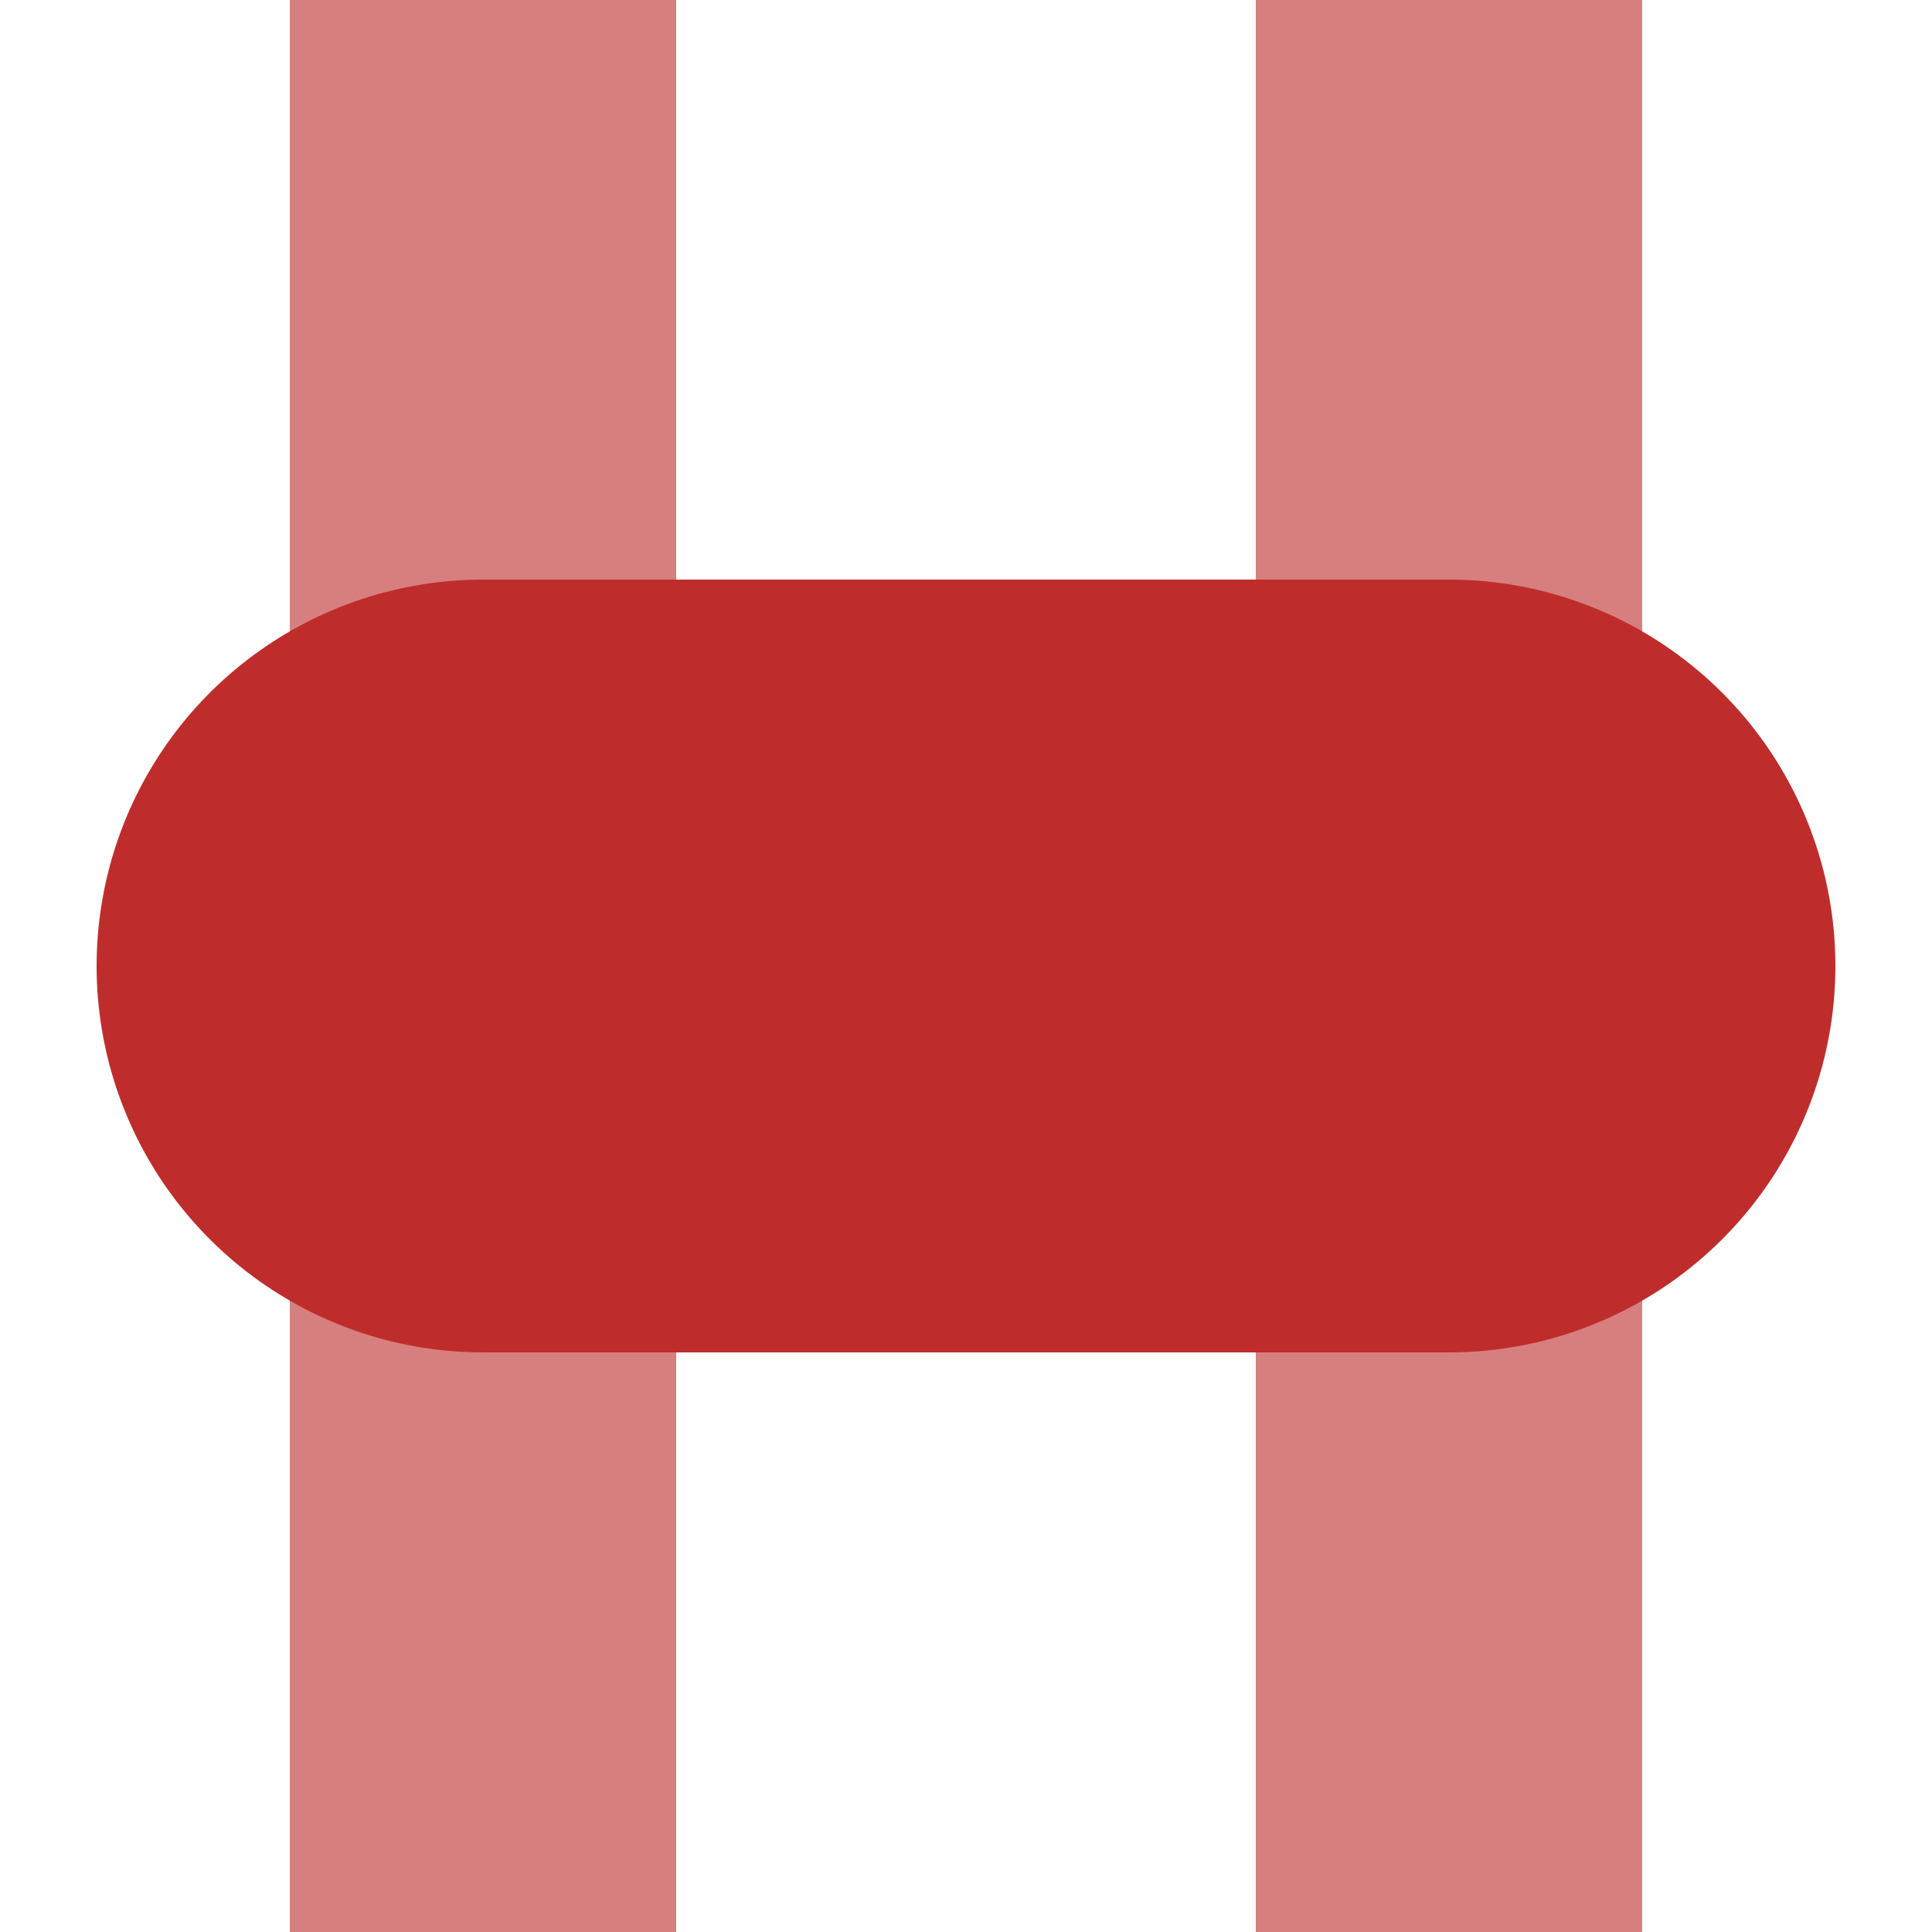
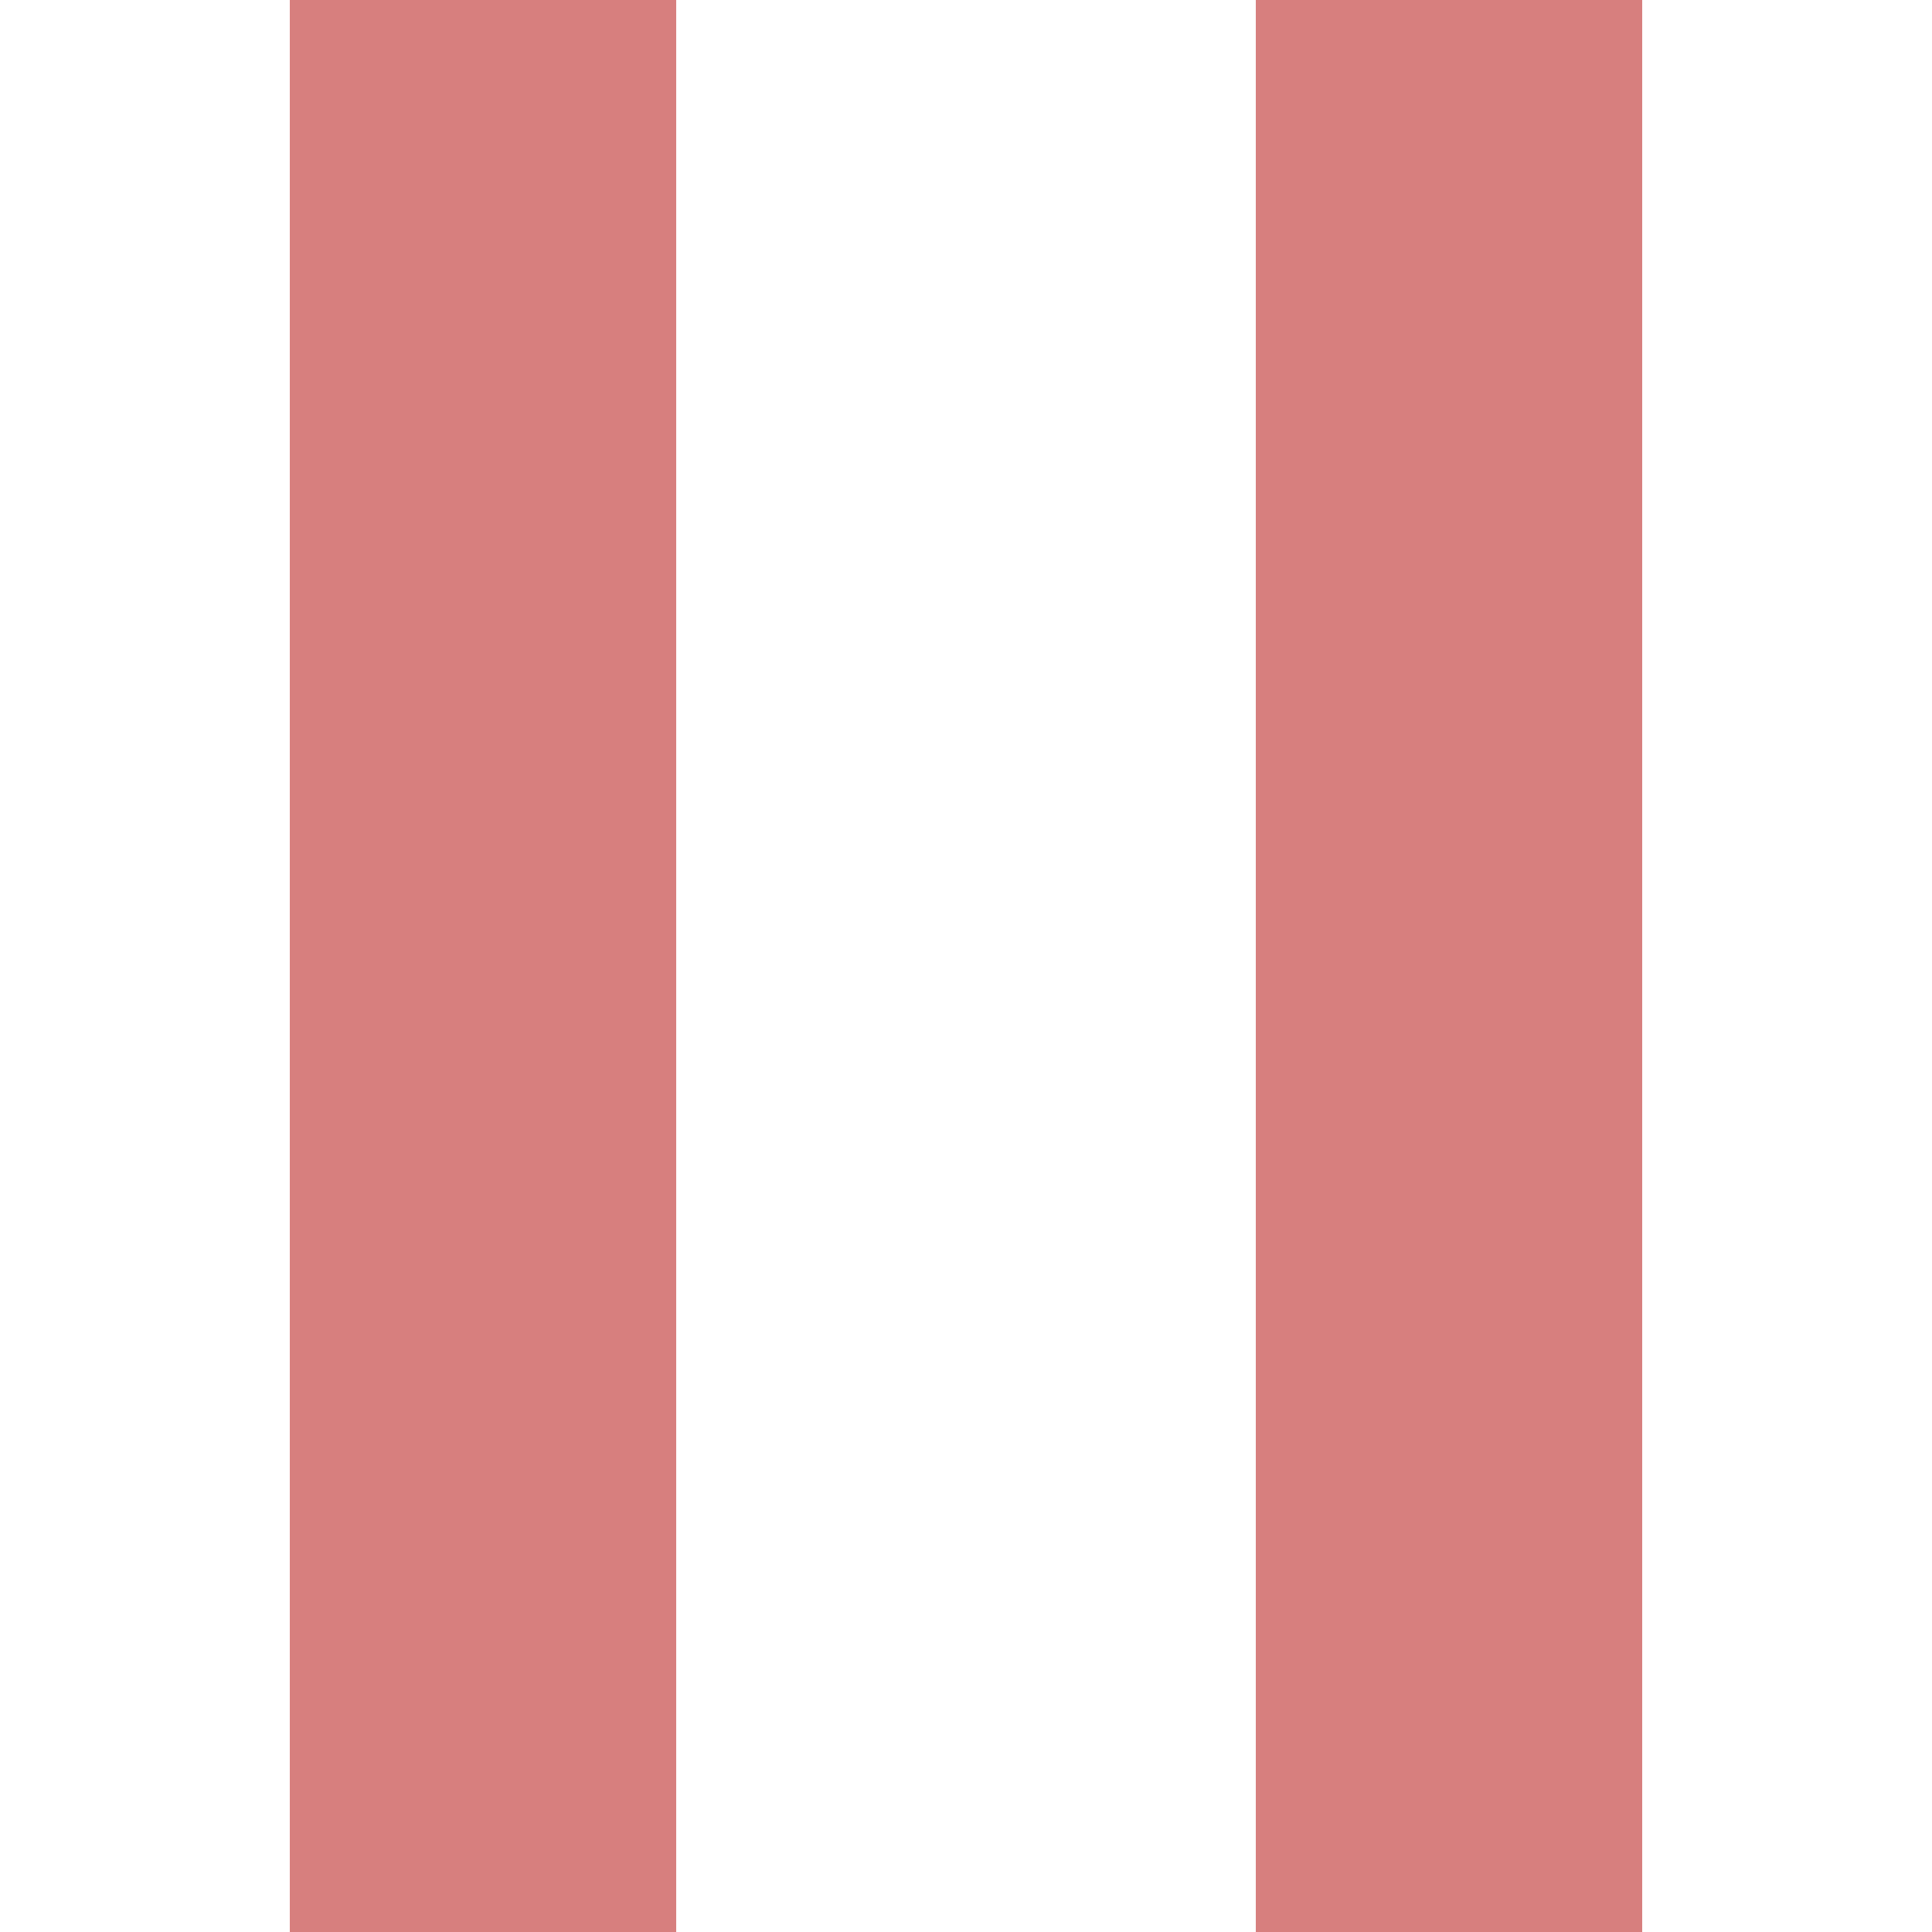
<svg xmlns="http://www.w3.org/2000/svg" width="500" height="500">
  <title>xvHST</title>
  <path stroke="#D77F7E" d="M 125,0 V 500 m 250,0 V 0" stroke-width="100" />
-   <path stroke="#BE2D2C" d="M 125,250 H 375" stroke-width="200" stroke-linecap="round" />
</svg>